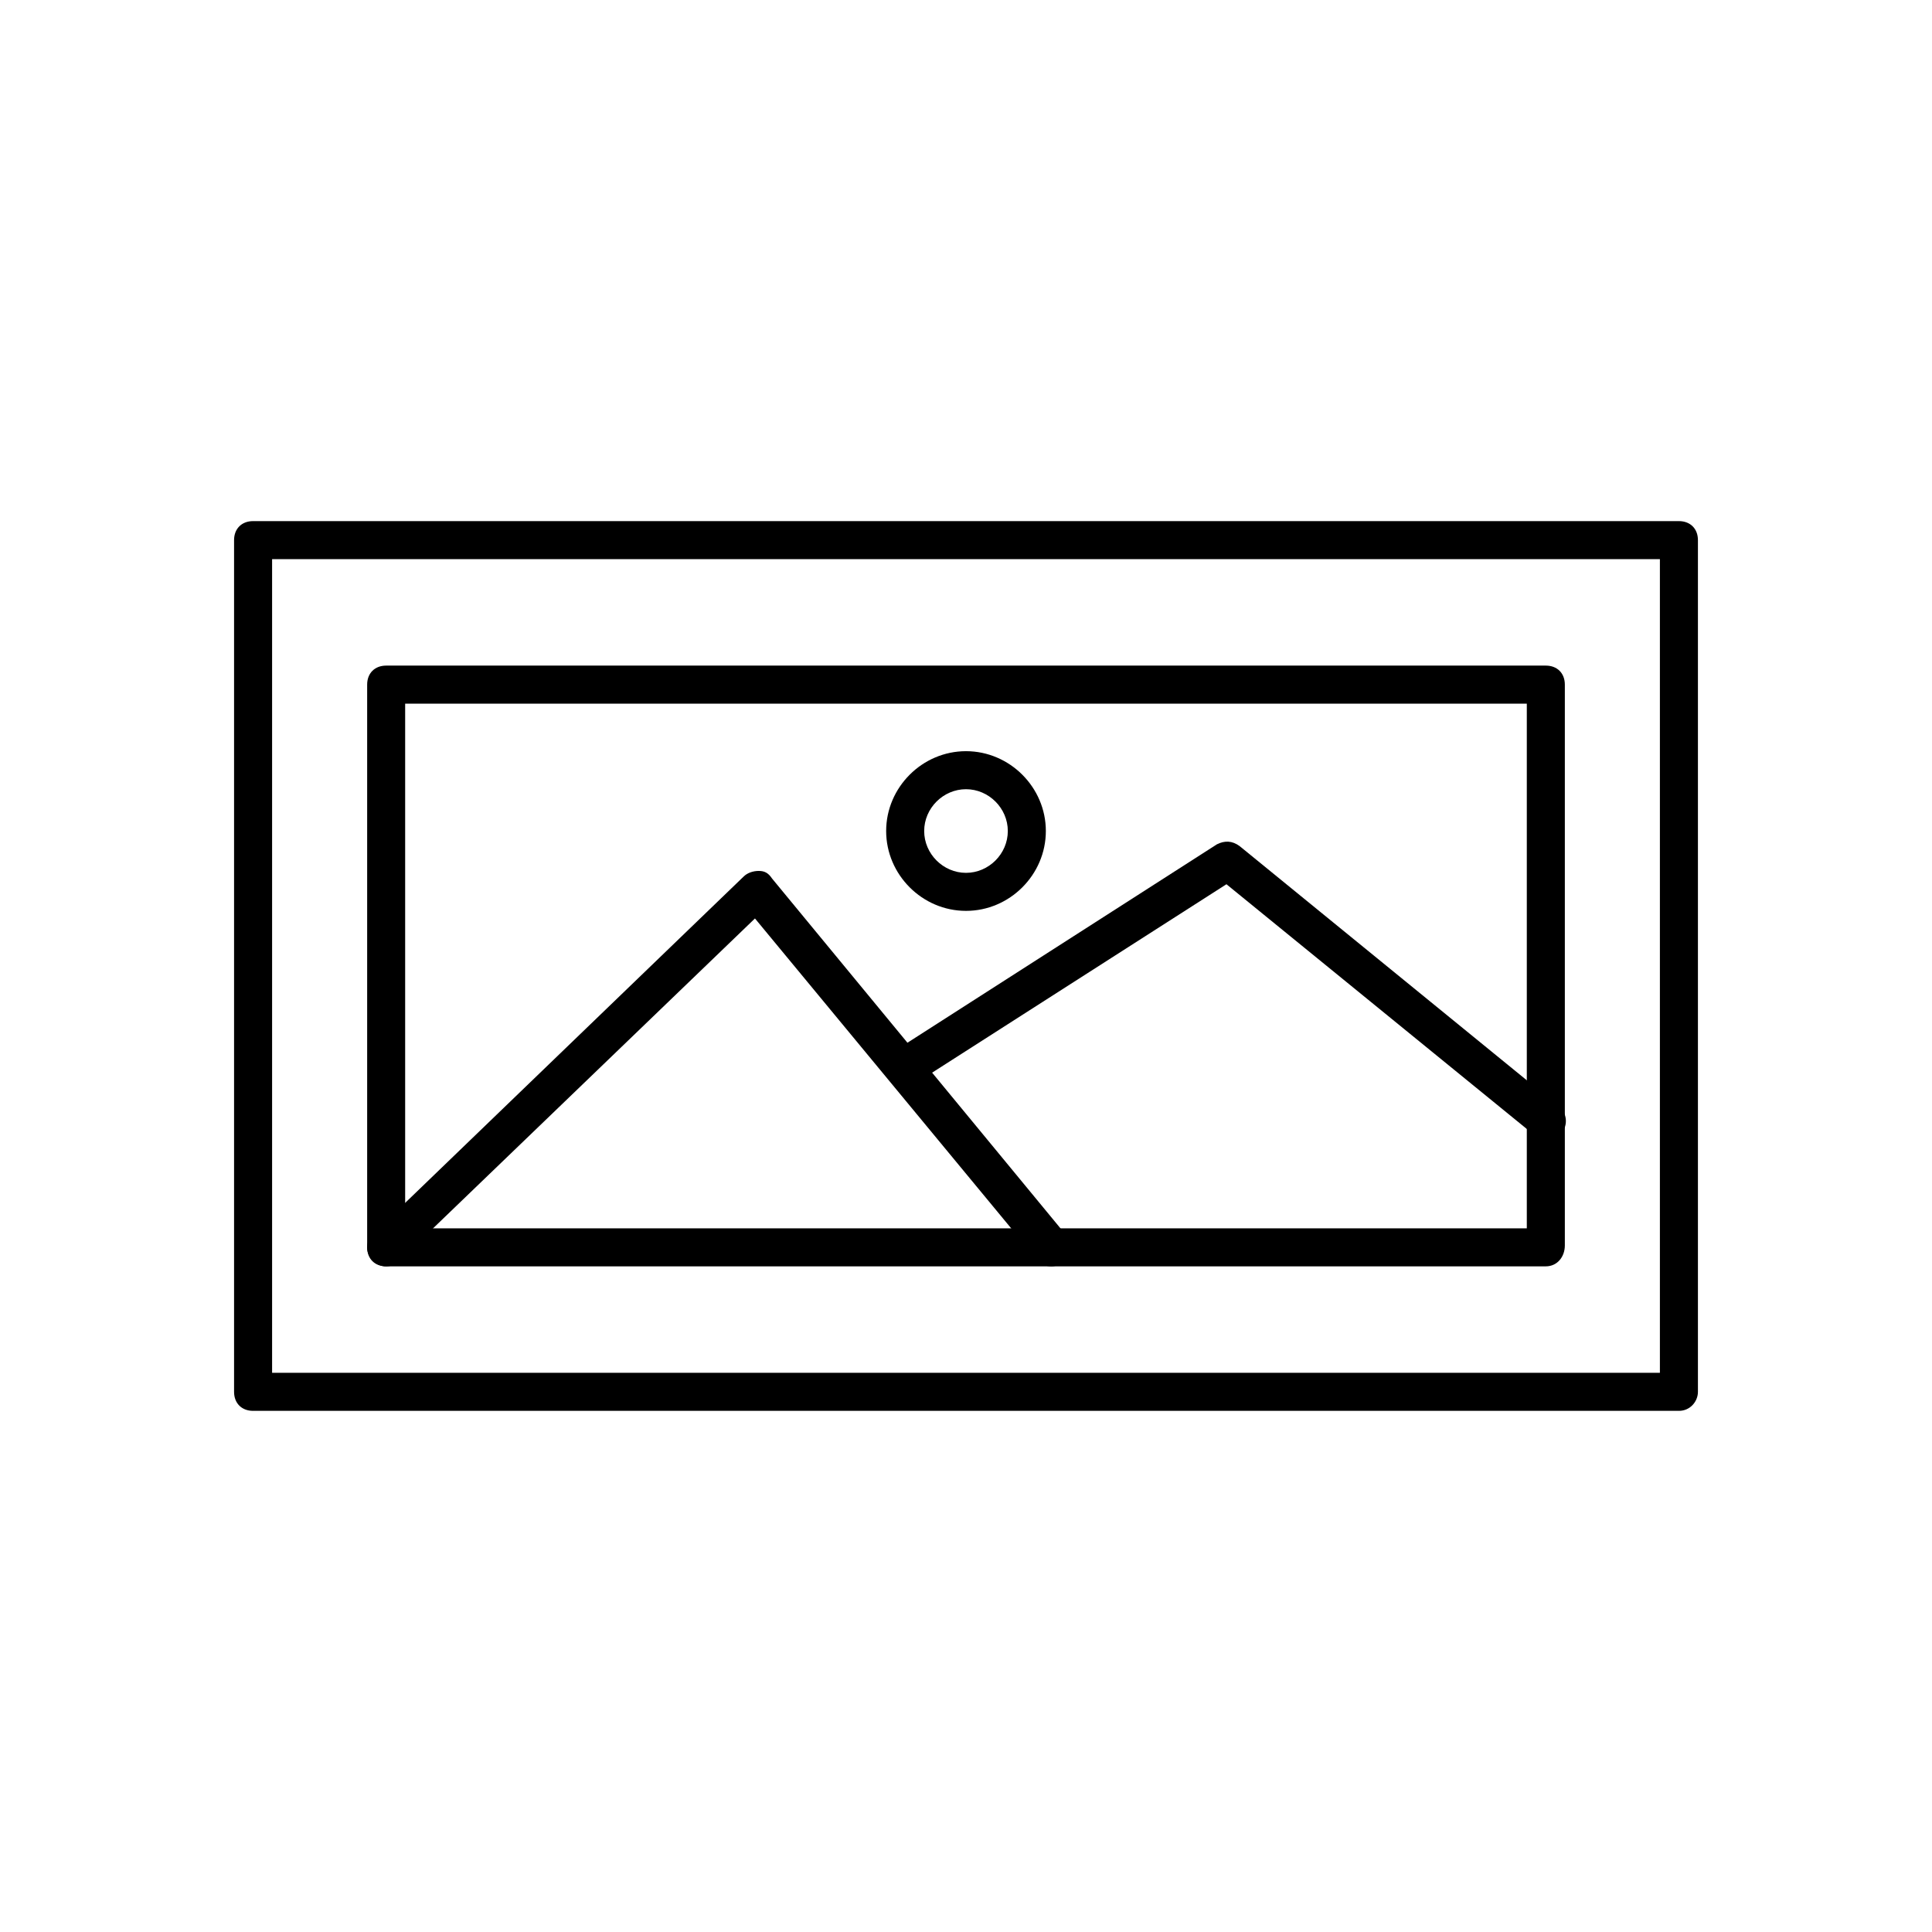
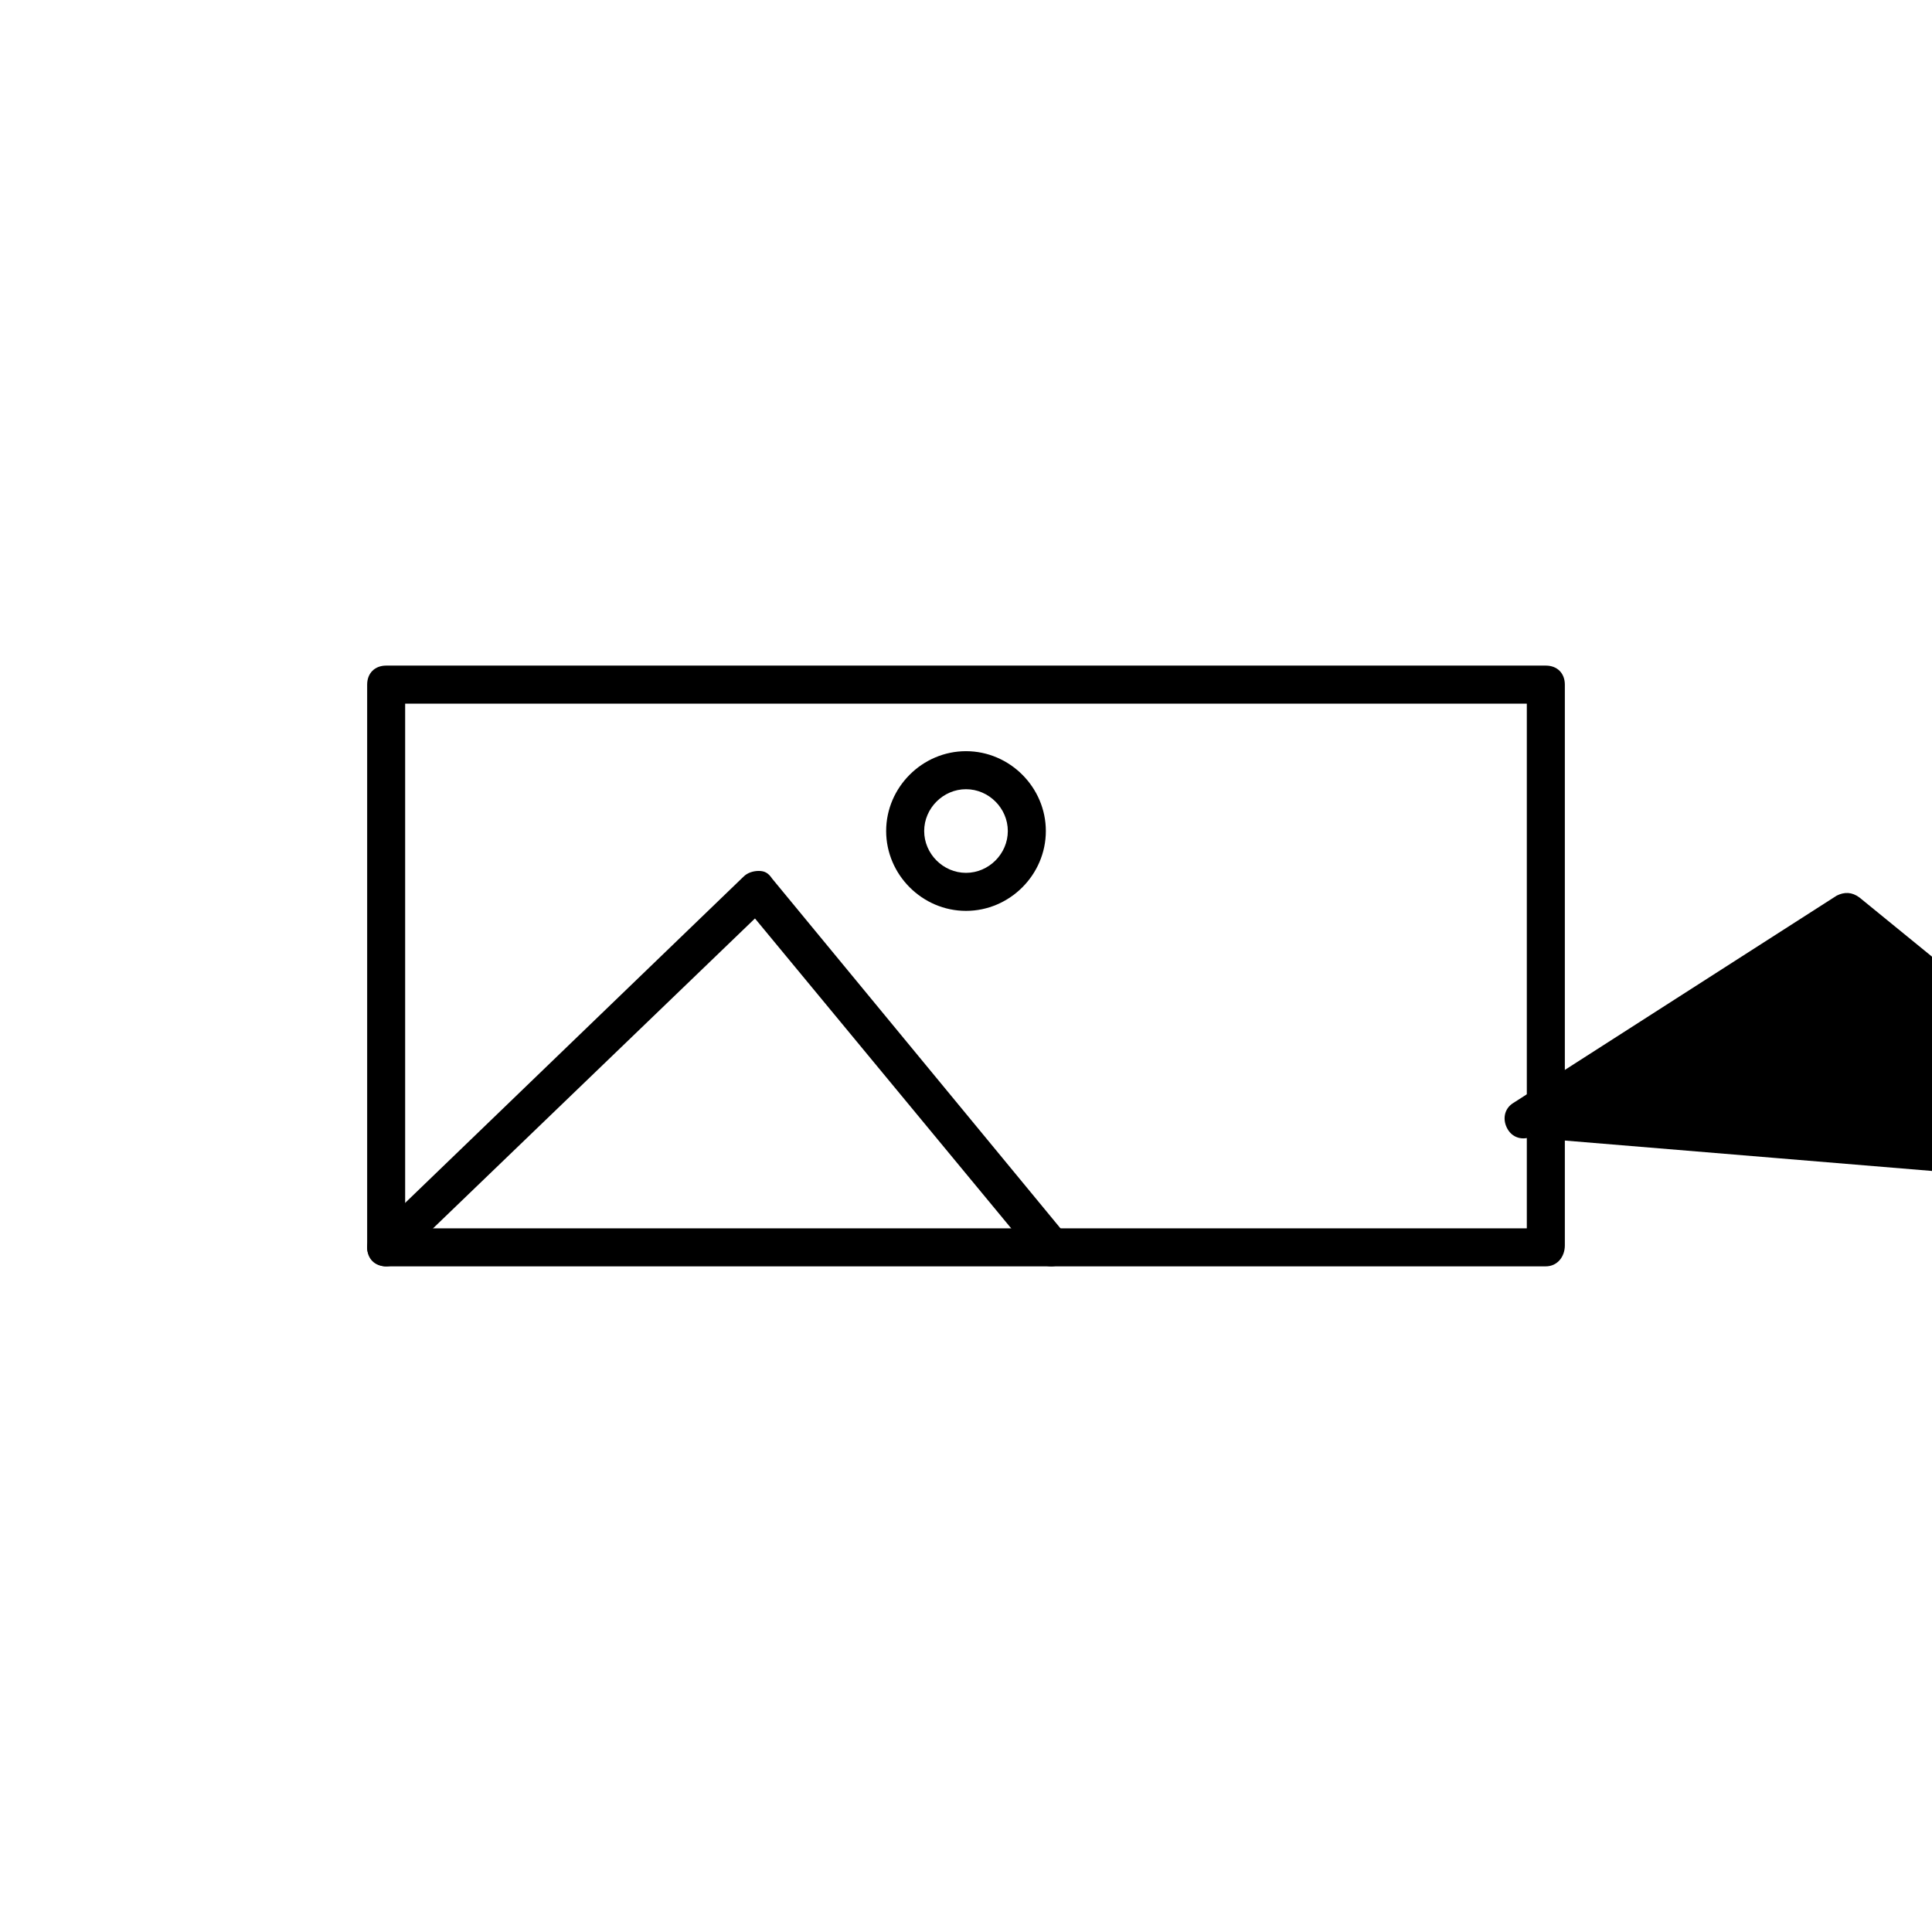
<svg xmlns="http://www.w3.org/2000/svg" fill="#000000" width="800px" height="800px" version="1.1" viewBox="144 144 512 512">
  <g>
-     <path d="m588.93 517.89h-377.86c-3.023 0-5.039-2.016-5.039-5.039v-225.71c0-3.023 2.016-5.039 5.039-5.039h377.86c3.023 0 5.039 2.016 5.039 5.039v225.71c0 2.519-2.016 5.039-5.039 5.039zm-372.82-10.078h367.78v-215.63h-367.78z" />
    <path d="m553.66 479.6h-307.32c-3.023 0-5.039-2.016-5.039-5.039v-149.13c0-3.023 2.016-5.039 5.039-5.039h307.32c3.023 0 5.039 2.016 5.039 5.039v148.62c0 3.023-2.016 5.543-5.039 5.543zm-302.29-10.078h297.25v-139.05h-297.25z" />
    <path d="m422.67 479.6c-1.512 0-3.023-0.504-4.031-2.016l-74.566-90.184-94.211 90.688c-2.016 2.016-5.039 2.016-7.055 0s-2.016-5.039 0-7.055l98.242-94.715c1.008-1.008 2.519-1.512 4.031-1.512s2.519 0.504 3.527 2.016l78.09 94.715c2.016 2.016 1.512 5.543-0.504 7.055-1.008 0.504-2.519 1.008-3.523 1.008z" />
-     <path d="m553.66 445.84c-1.008 0-2.016-0.504-3.023-1.008l-81.617-66.5-82.625 52.898c-2.519 1.512-5.543 1.008-7.055-1.512-1.512-2.519-1.008-5.543 1.512-7.055l85.648-54.914c2.016-1.008 4.031-1.008 6.047 0.504l84.641 69.023c2.016 1.512 2.519 5.039 0.504 7.055-1.008 1.004-2.519 1.508-4.031 1.508z" />
+     <path d="m553.66 445.84c-1.008 0-2.016-0.504-3.023-1.008c-2.519 1.512-5.543 1.008-7.055-1.512-1.512-2.519-1.008-5.543 1.512-7.055l85.648-54.914c2.016-1.008 4.031-1.008 6.047 0.504l84.641 69.023c2.016 1.512 2.519 5.039 0.504 7.055-1.008 1.004-2.519 1.508-4.031 1.508z" />
    <path d="m400 385.39c-11.586 0-21.16-9.574-21.16-21.16 0-11.586 9.574-21.16 21.16-21.16s21.16 9.574 21.16 21.16c0 11.59-9.574 21.16-21.16 21.16zm0-32.242c-6.047 0-11.082 5.039-11.082 11.082 0 6.047 5.039 11.082 11.082 11.082 6.047 0 11.082-5.039 11.082-11.082 0-6.043-5.039-11.082-11.082-11.082z" />
  </g>
</svg>